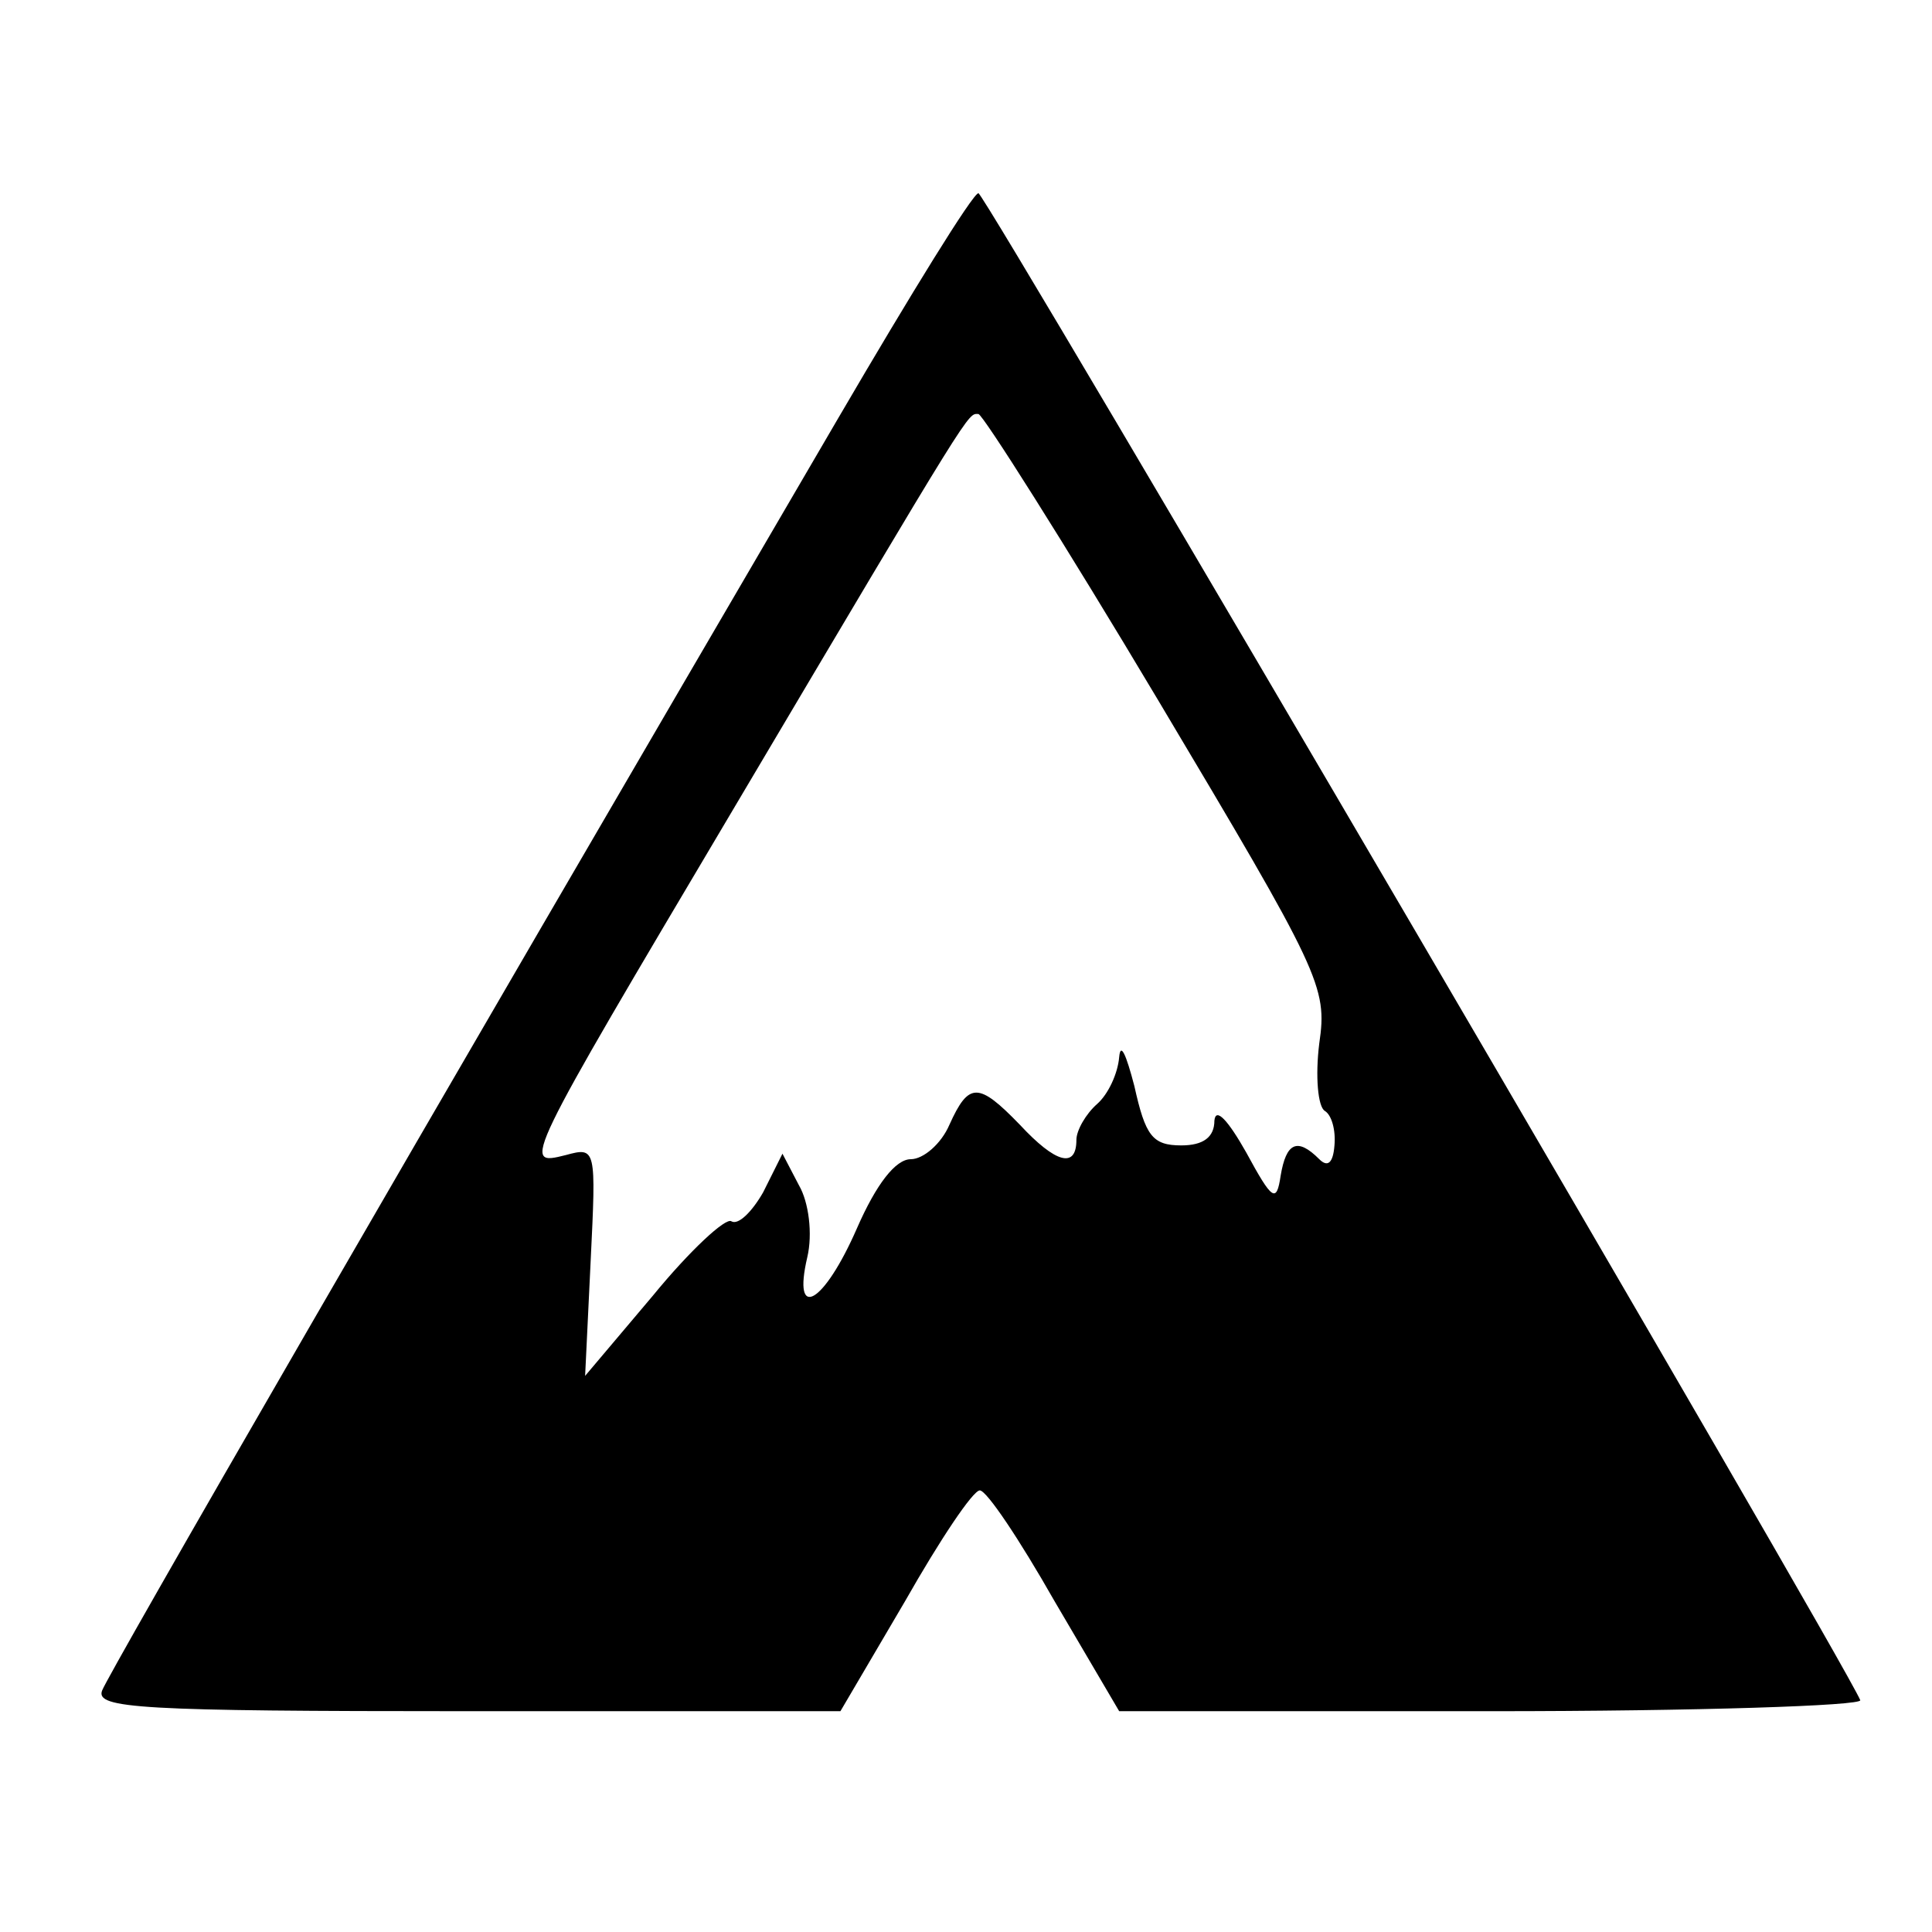
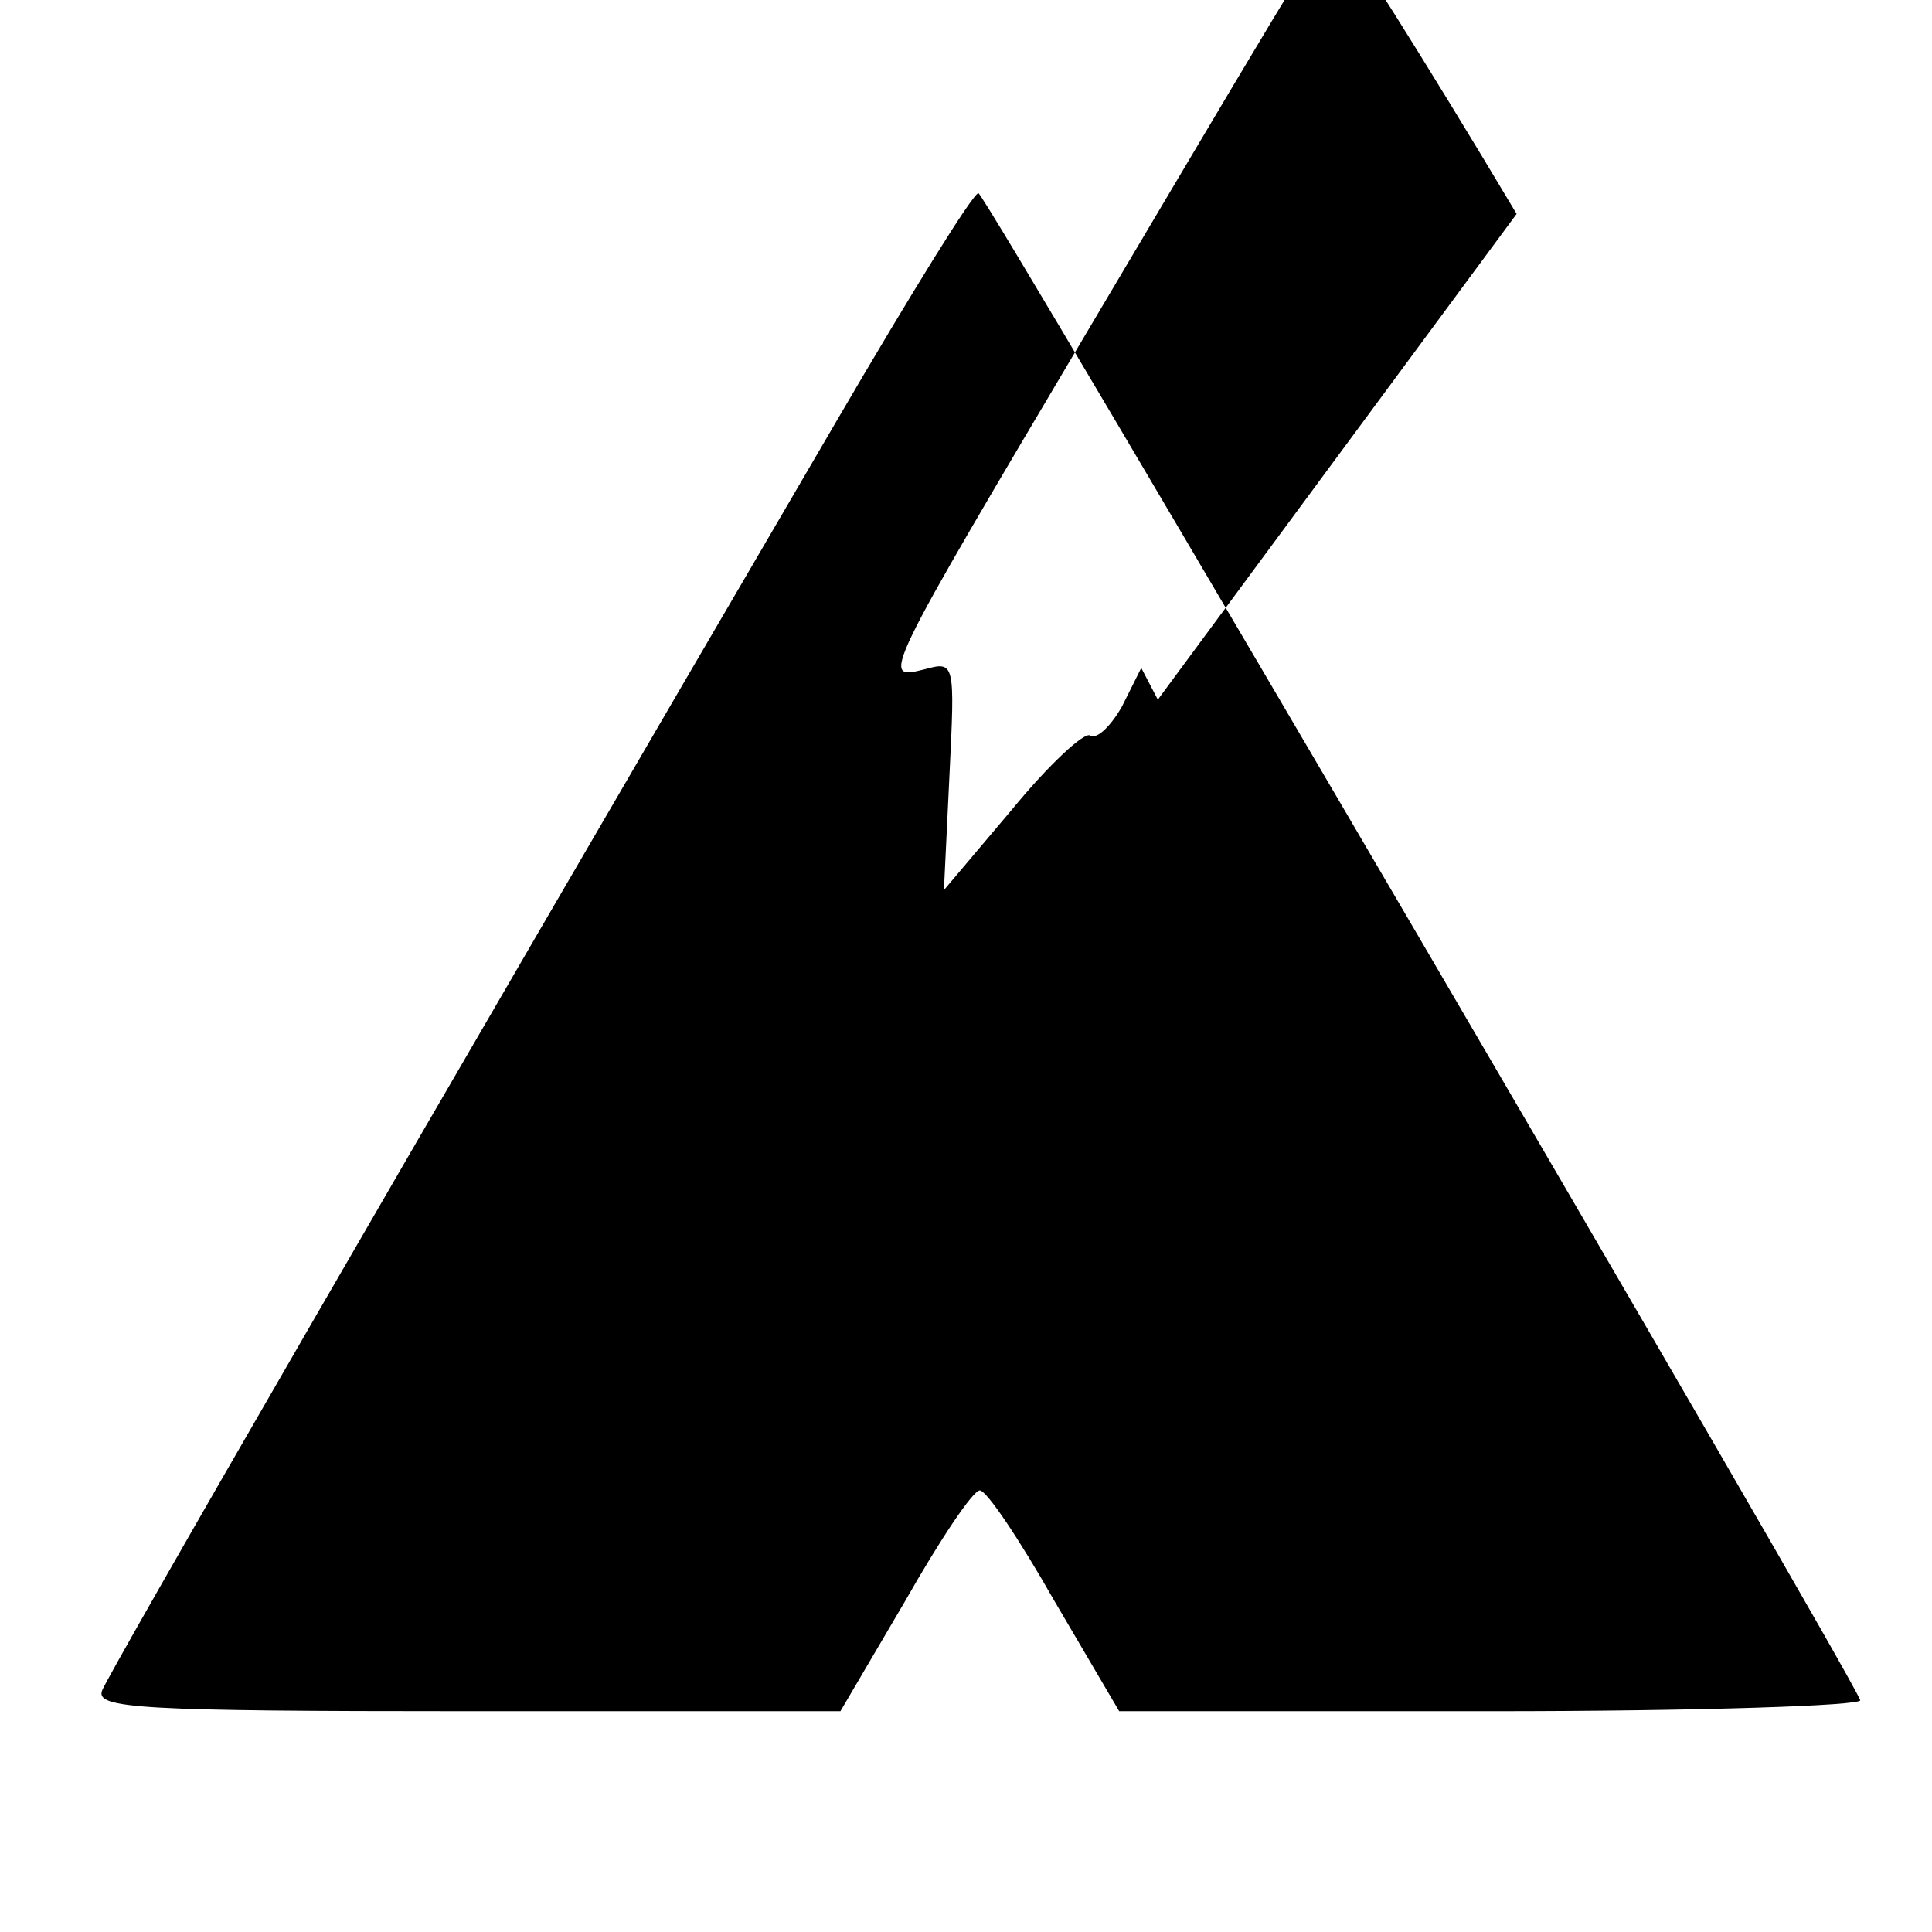
<svg xmlns="http://www.w3.org/2000/svg" version="1.0" width="140pt" height="140pt" viewBox="0 0 140 140" preserveAspectRatio="xMidYMid meet">
  <g transform="translate(0,140) scale(0.1,-0.1)" fill="#000000" stroke="none">
-     <path d="M608 1098 c-315 -539 -529 -910 -534 -923 -5 -13 27 -15 265 -15 l270 0 47 80 c25 44 49 80 54 80 5 0 29 -36 54 -80 l47 -80 270 0 c149 0 269 4 267 8 -12 29 -634 1092 -639 1092 -4 0 -49 -73 -101 -162z m231 -205 c118 -198 123 -208 117 -249 -3 -24 -1 -46 4 -49 5 -3 8 -14 7 -25 -1 -13 -5 -16 -11 -10 -16 16 -24 12 -28 -12 -3 -20 -6 -18 -25 17 -13 23 -22 33 -23 23 0 -12 -8 -18 -24 -18 -21 0 -26 7 -34 43 -6 23 -10 32 -11 21 -1 -12 -8 -27 -16 -34 -8 -7 -15 -19 -15 -26 0 -21 -15 -17 -41 11 -30 31 -37 31 -51 0 -6 -14 -19 -25 -28 -25 -11 0 -25 -18 -39 -50 -24 -55 -47 -68 -36 -21 4 17 1 40 -6 52 l-12 23 -14 -28 c-8 -14 -18 -24 -23 -21 -4 3 -30 -21 -57 -54 l-49 -58 4 83 c4 82 4 83 -18 77 -32 -8 -32 -8 121 250 176 297 170 287 178 287 3 0 62 -93 130 -207z" />
+     <path d="M608 1098 c-315 -539 -529 -910 -534 -923 -5 -13 27 -15 265 -15 l270 0 47 80 c25 44 49 80 54 80 5 0 29 -36 54 -80 l47 -80 270 0 c149 0 269 4 267 8 -12 29 -634 1092 -639 1092 -4 0 -49 -73 -101 -162z m231 -205 l-12 23 -14 -28 c-8 -14 -18 -24 -23 -21 -4 3 -30 -21 -57 -54 l-49 -58 4 83 c4 82 4 83 -18 77 -32 -8 -32 -8 121 250 176 297 170 287 178 287 3 0 62 -93 130 -207z" />
  </g>
</svg>